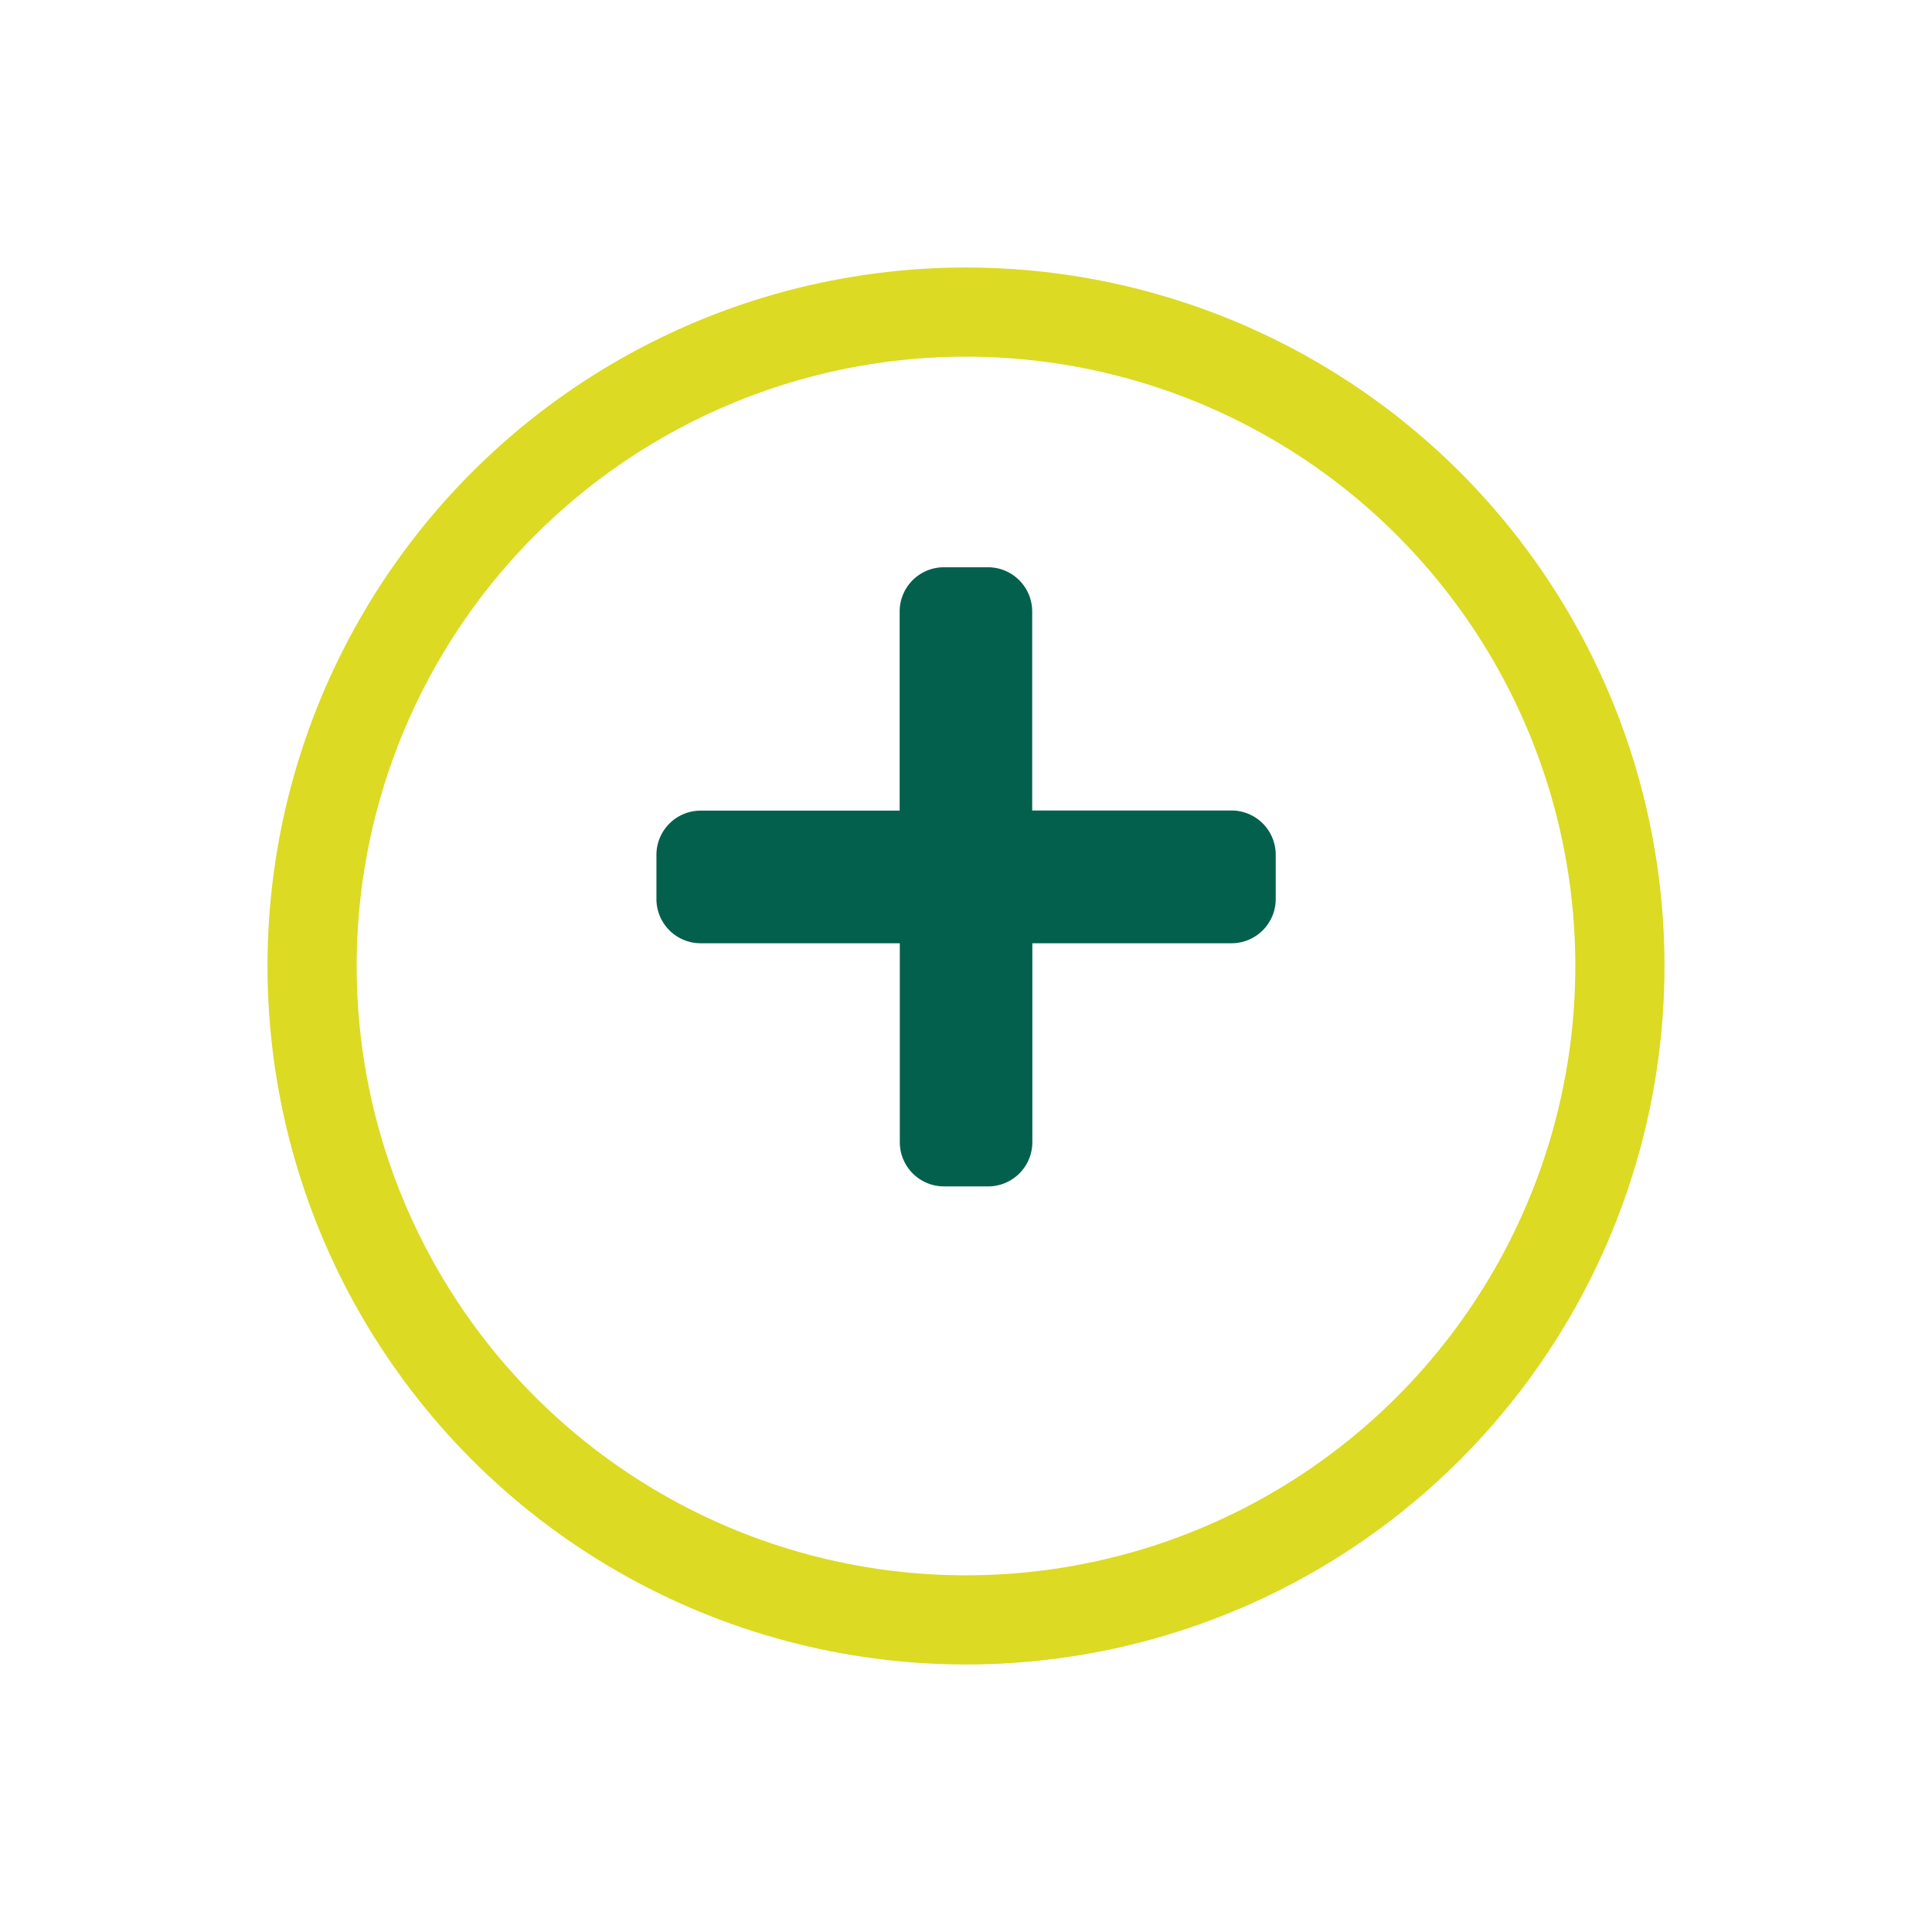
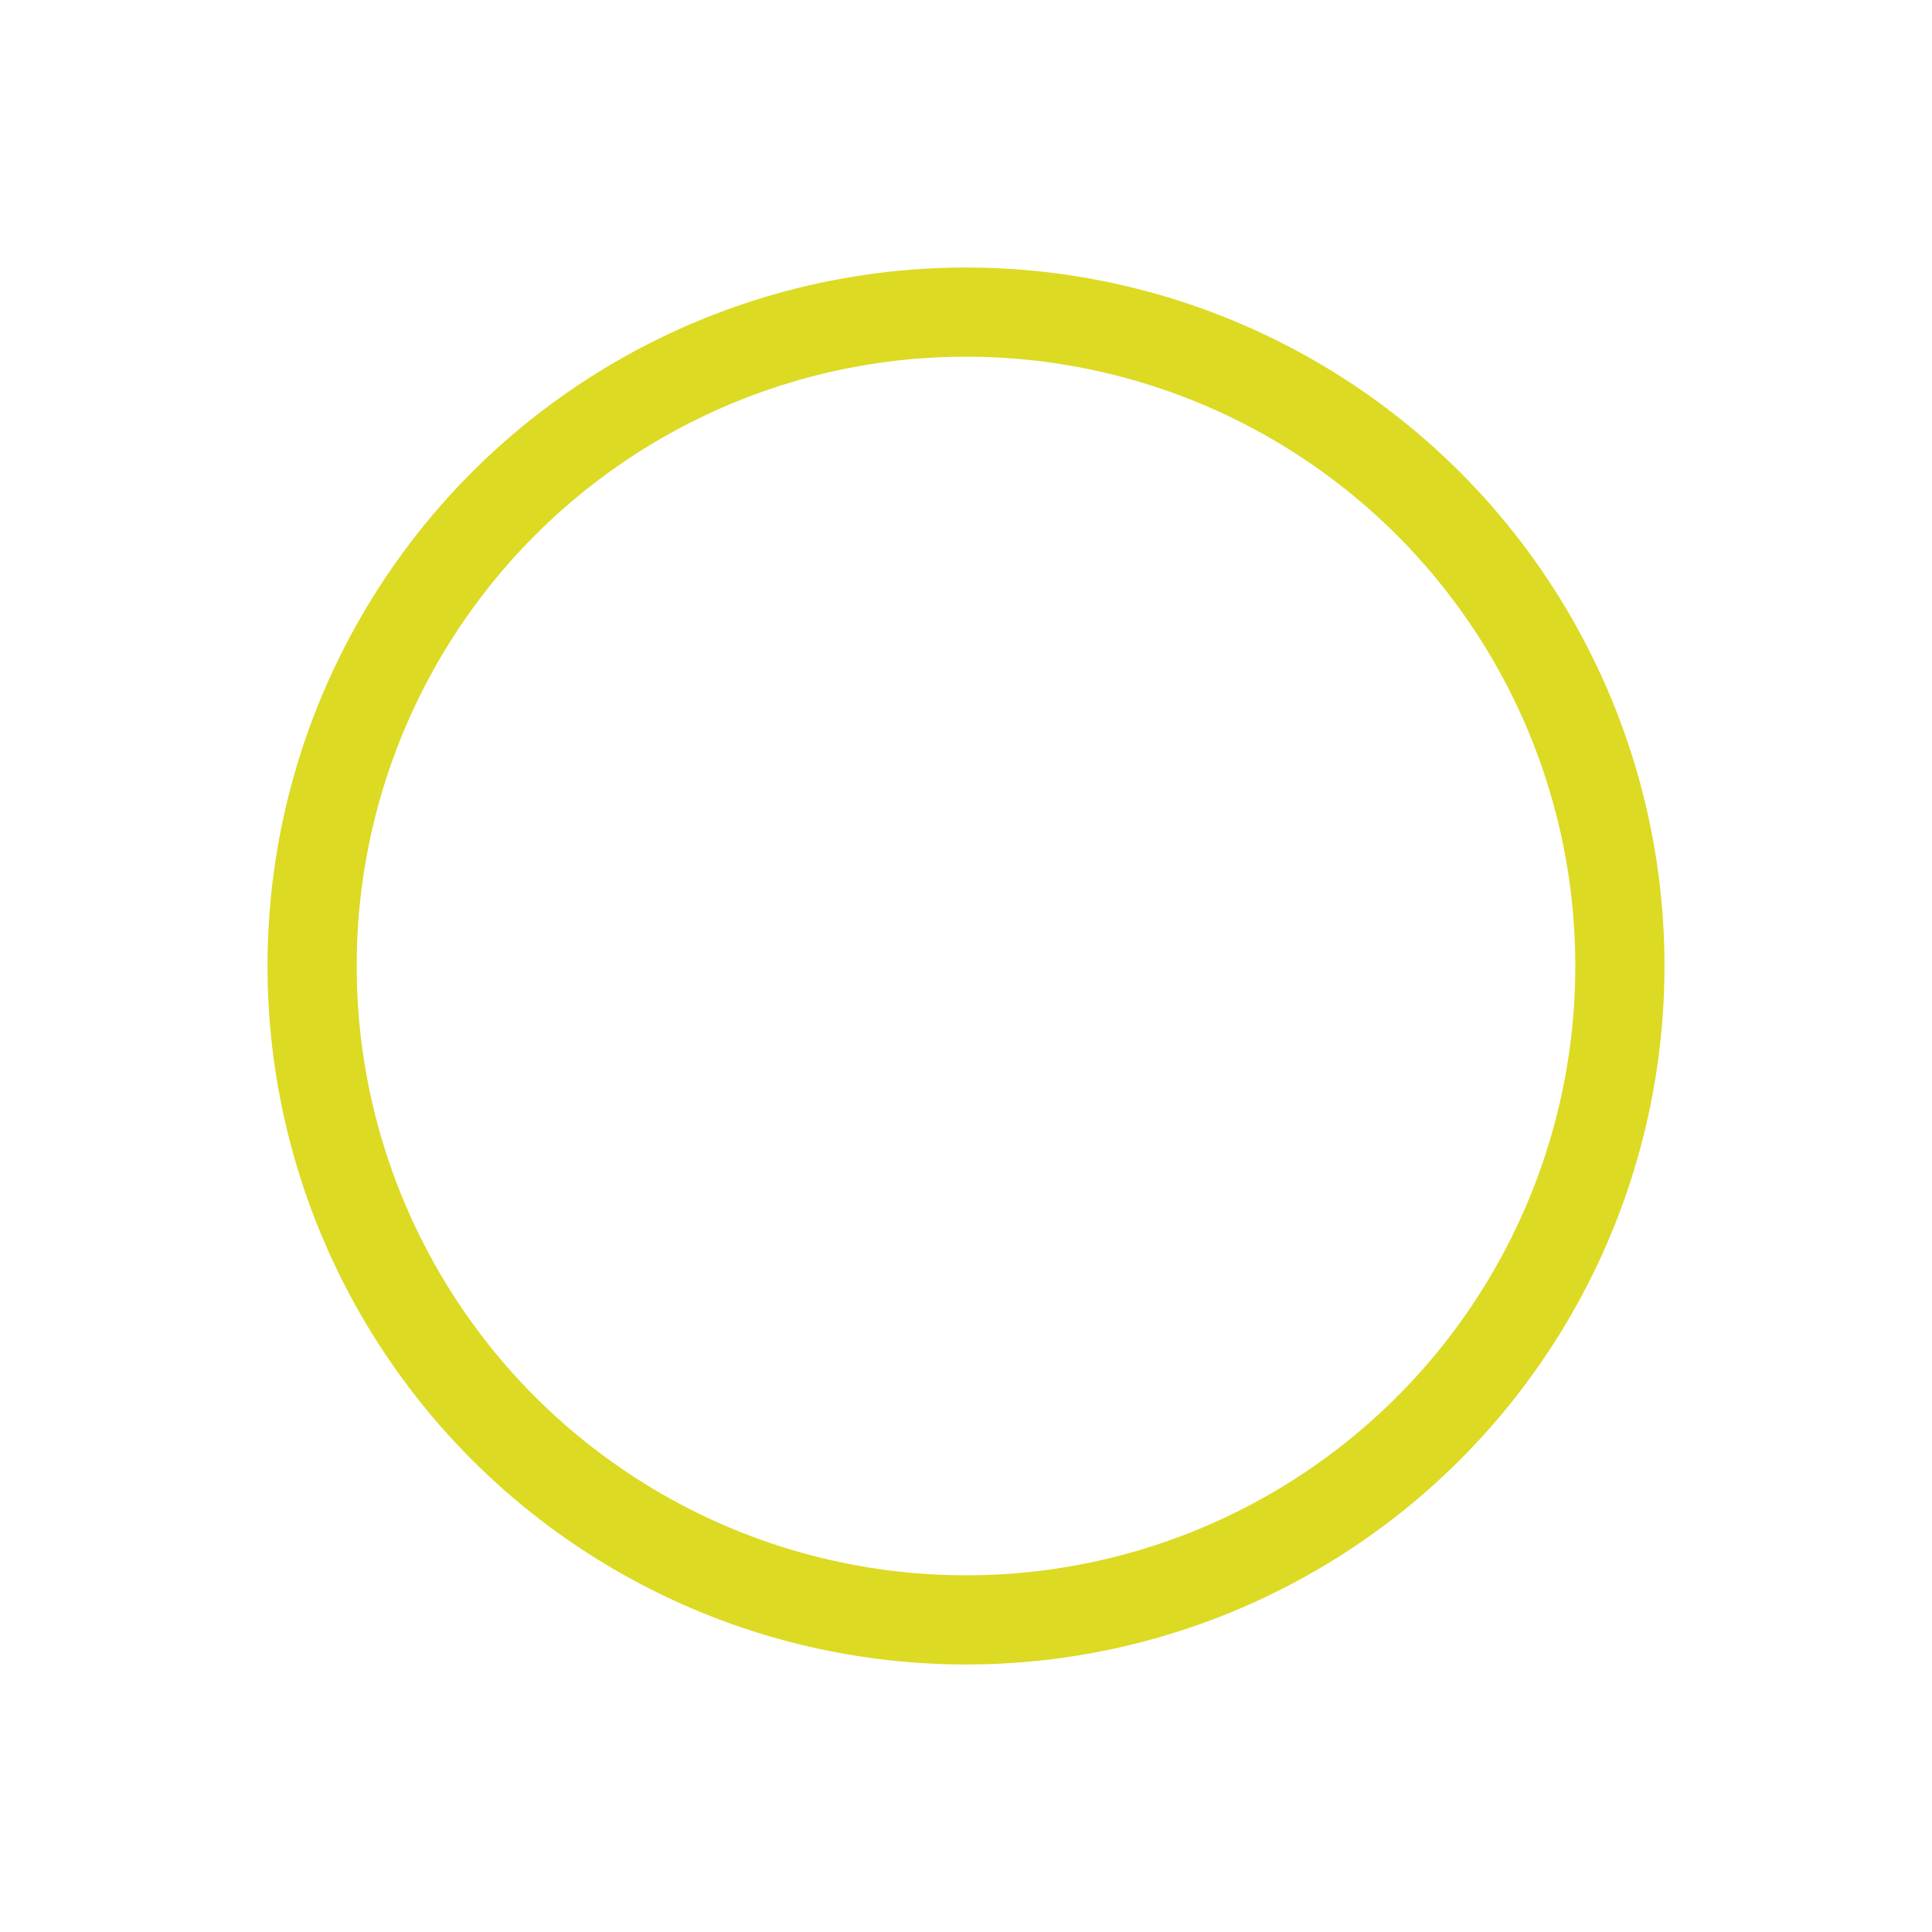
<svg xmlns="http://www.w3.org/2000/svg" width="65" height="65" viewBox="0 0 65 65">
  <defs>
    <filter id="Elipse_31" x="0" y="0" width="65" height="65" filterUnits="userSpaceOnUse">
      <feOffset dy="3" input="SourceAlpha" />
      <feGaussianBlur stdDeviation="3" result="blur" />
      <feFlood flood-opacity="0.161" />
      <feComposite operator="in" in2="blur" />
      <feComposite in="SourceGraphic" />
    </filter>
  </defs>
  <g id="PLuSS" transform="translate(-1240 -1838)">
    <g transform="matrix(1, 0, 0, 1, 1240, 1838)" filter="url(#Elipse_31)">
      <g id="Elipse_31-2" data-name="Elipse 31" transform="translate(9 6)" fill="#fff" stroke="#dcda23" stroke-width="3">
-         <circle cx="23.5" cy="23.5" r="23.5" stroke="none" />
        <circle cx="23.5" cy="23.5" r="22" fill="none" />
      </g>
    </g>
-     <path id="Icon_awesome-plus" data-name="Icon awesome-plus" d="M19.342,10.433h-6.7v-6.7A1.488,1.488,0,0,0,11.159,2.25H9.671A1.488,1.488,0,0,0,8.183,3.738v6.7h-6.7A1.488,1.488,0,0,0,0,11.921v1.488A1.488,1.488,0,0,0,1.488,14.9h6.7v6.7A1.488,1.488,0,0,0,9.671,23.08h1.488a1.488,1.488,0,0,0,1.488-1.488V14.9h6.7a1.488,1.488,0,0,0,1.488-1.488V11.921A1.488,1.488,0,0,0,19.342,10.433Z" transform="translate(1262.085 1854.835)" fill="#03604D" />
  </g>
</svg>